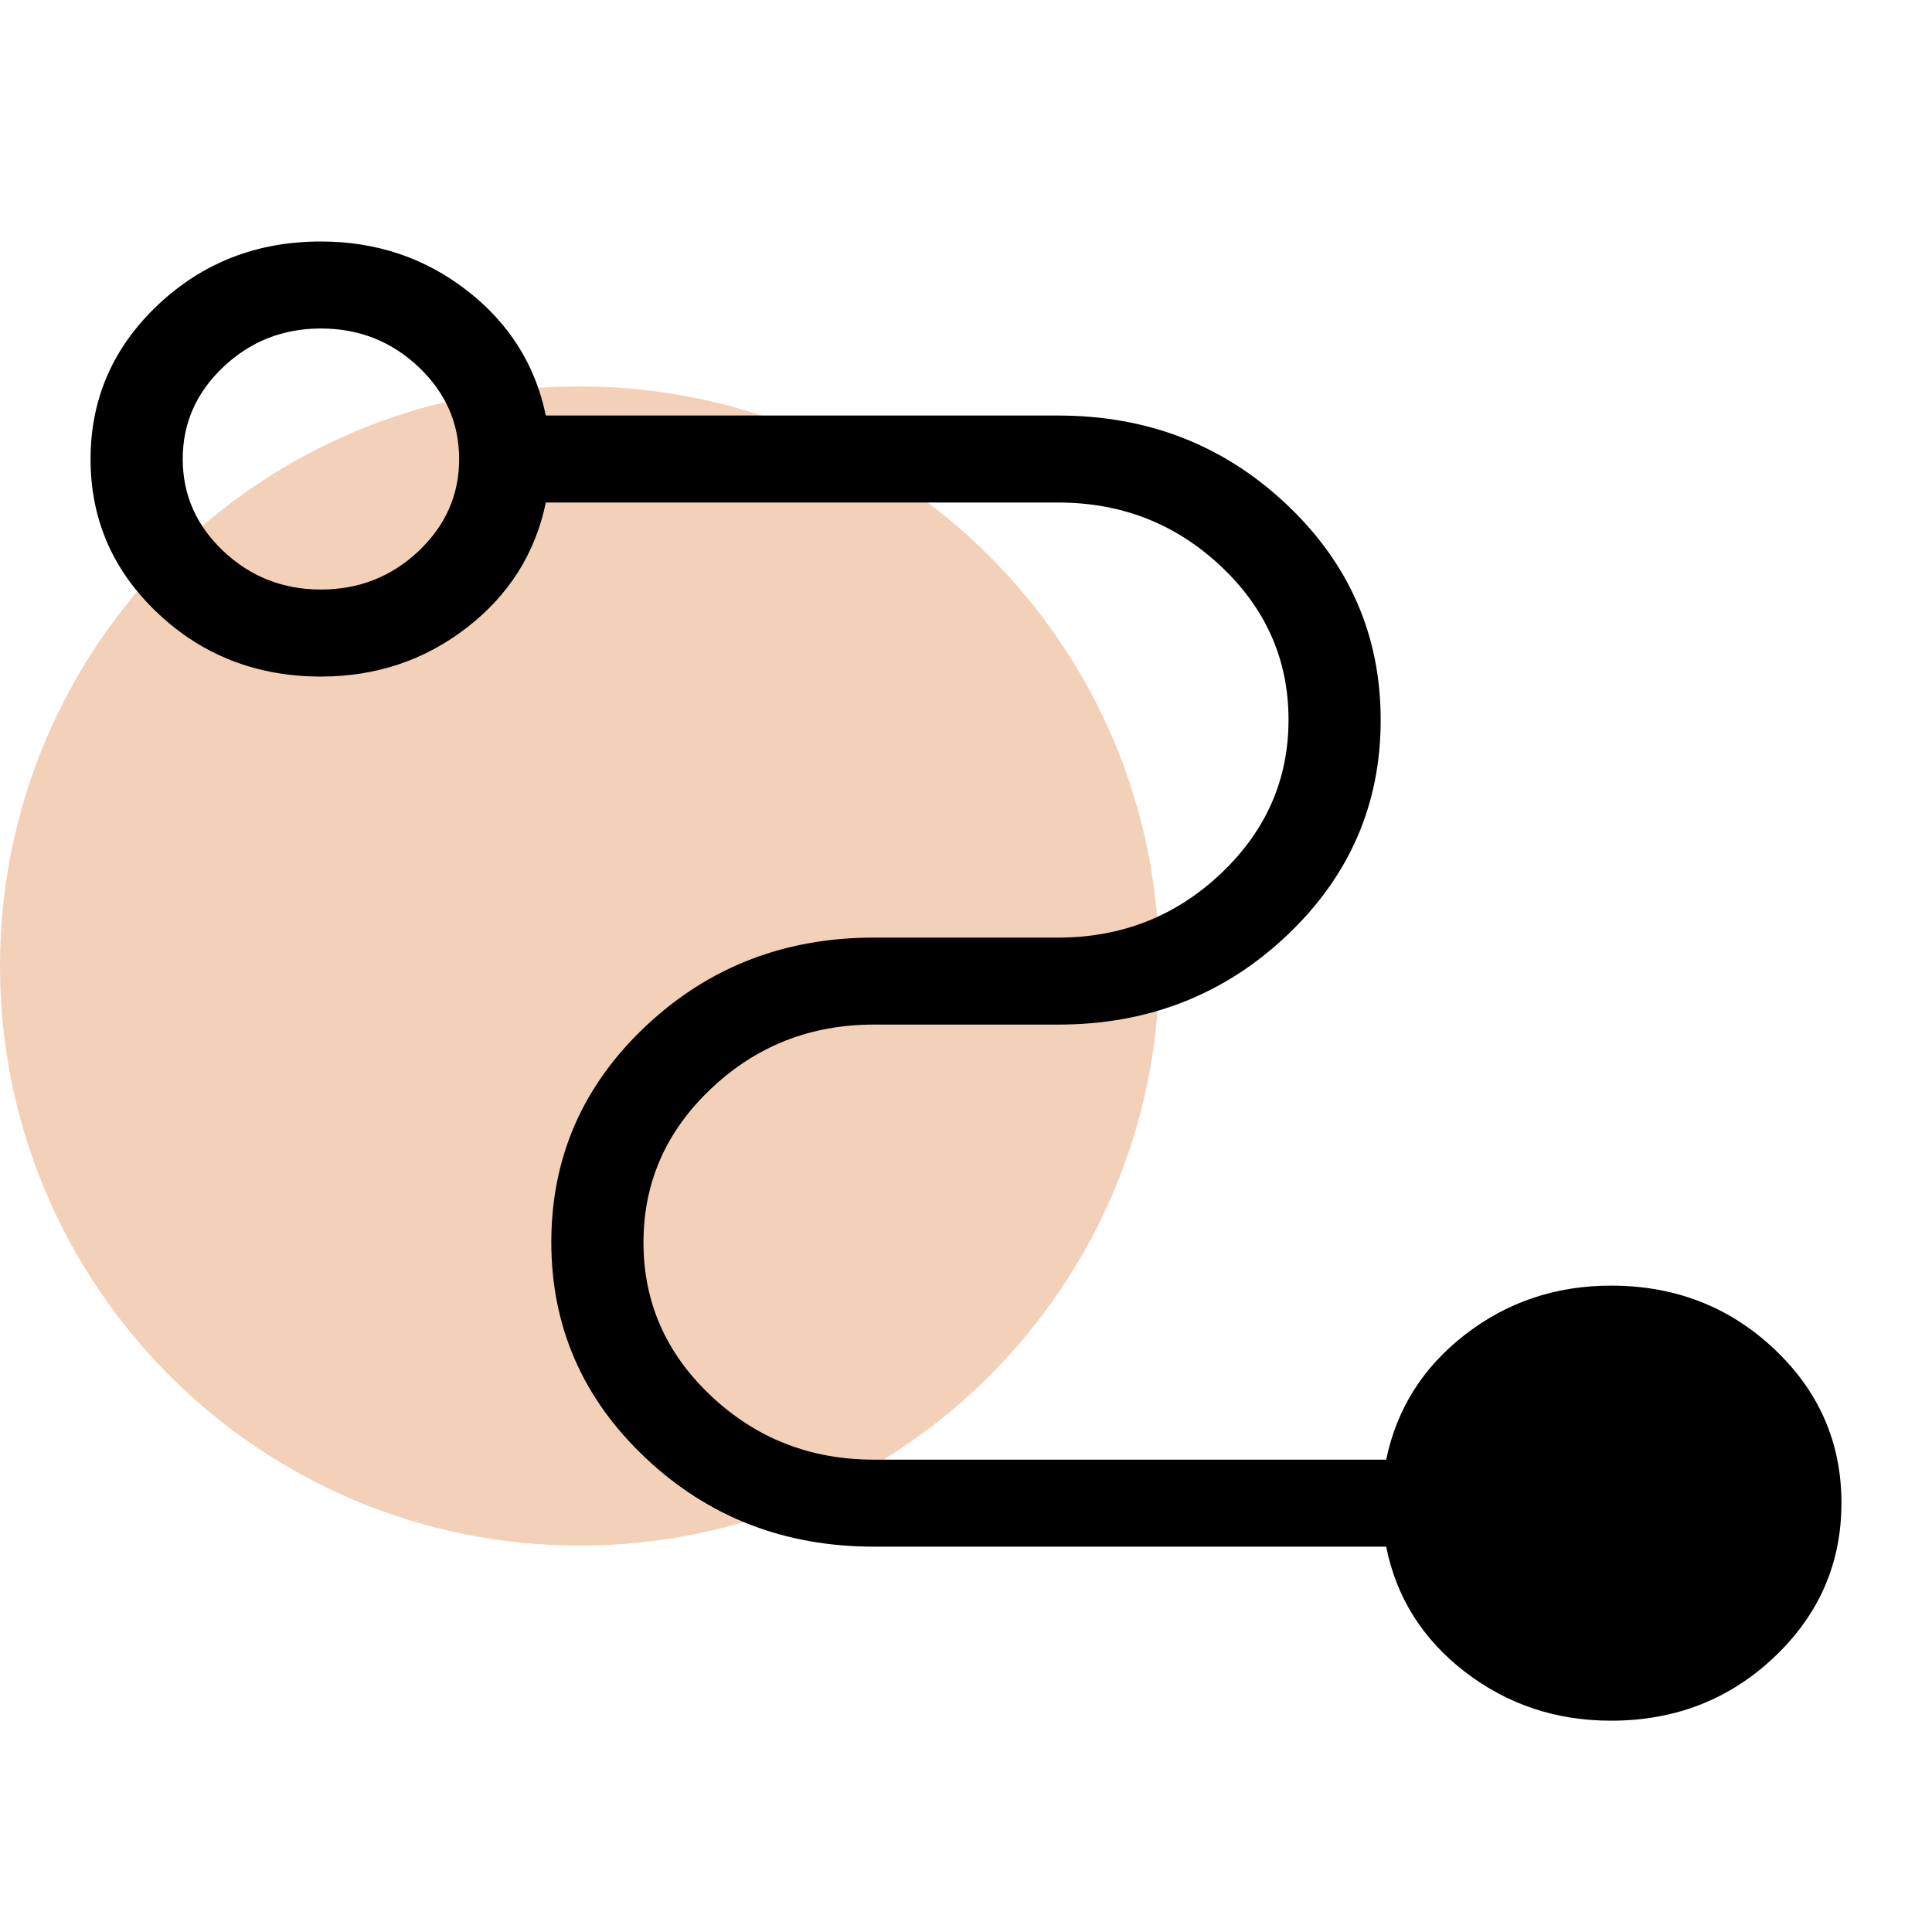
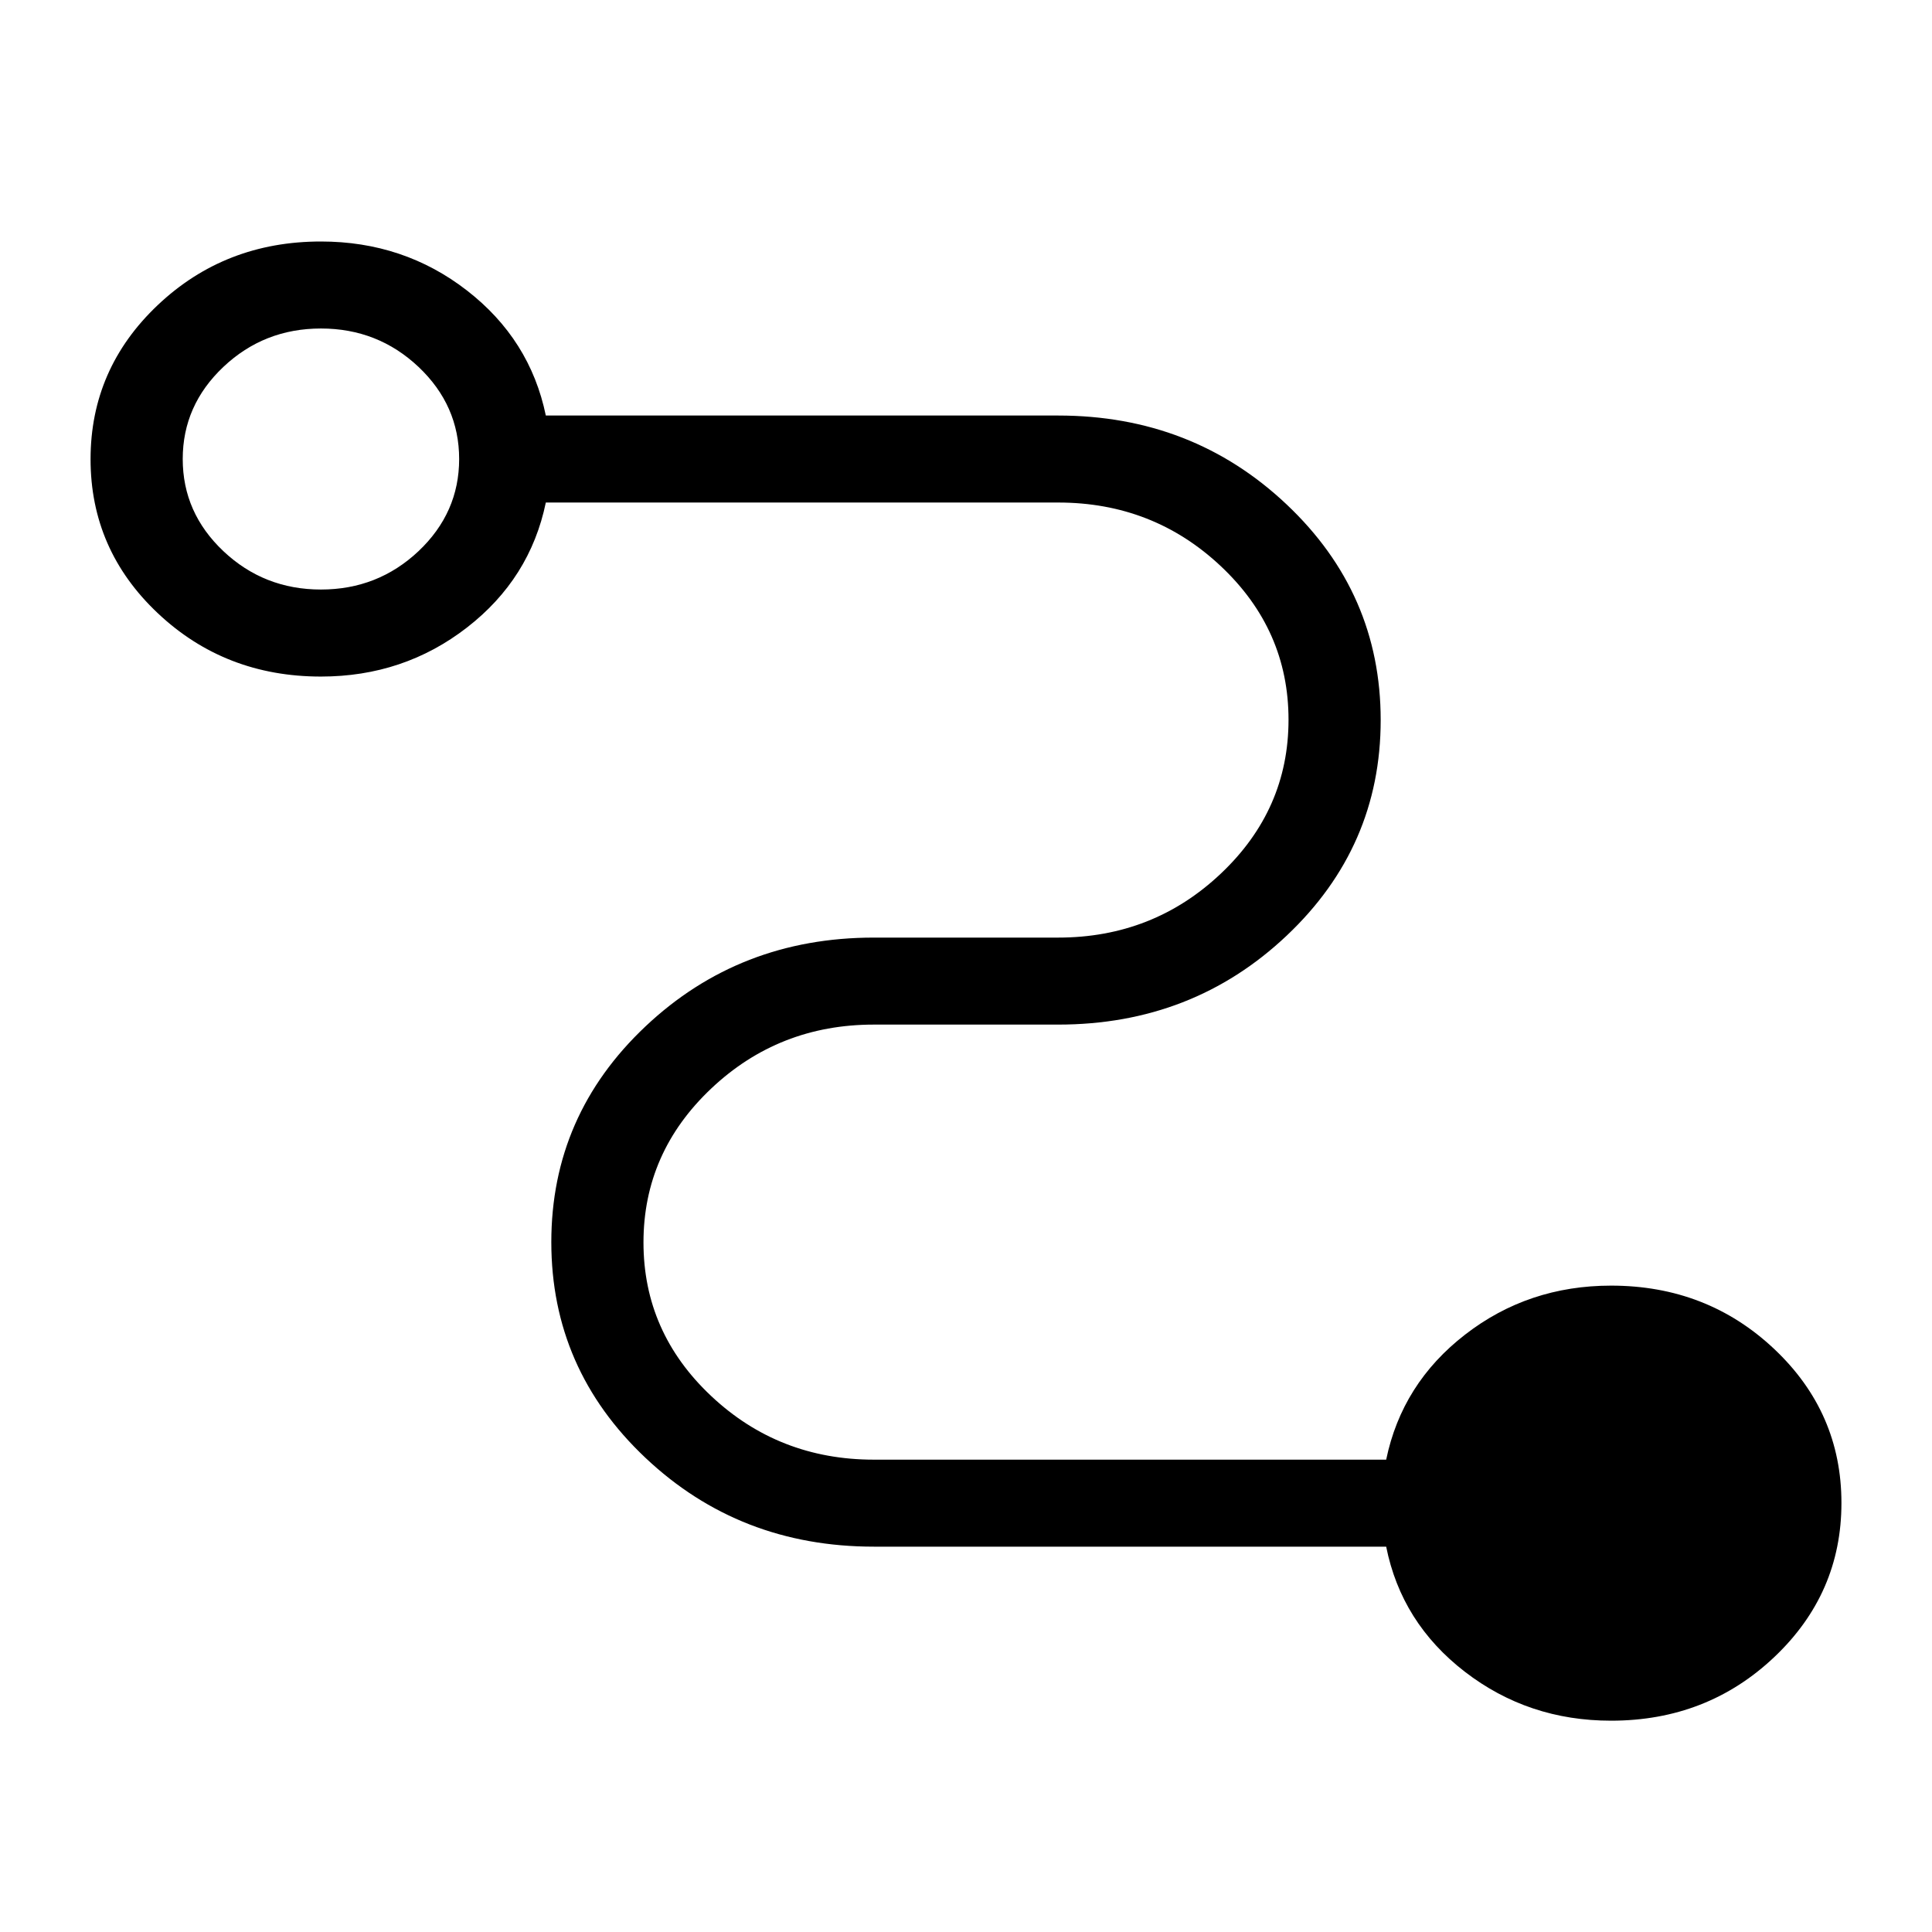
<svg xmlns="http://www.w3.org/2000/svg" width="64" height="64" viewBox="0 0 64 64" fill="none">
-   <path d="M19.2 51.2C29.804 51.2 38.4 42.604 38.4 32C38.4 21.396 29.804 12.8 19.2 12.8C8.596 12.8 0 21.396 0 32C0 42.604 8.596 51.2 19.2 51.2Z" fill="#F3D1B9" />
  <path d="M53.368 57C51.541 57 49.927 56.46 48.525 55.379C47.124 54.298 46.255 52.917 45.919 51.235H28.947C25.981 51.235 23.459 50.254 21.381 48.292C19.302 46.33 18.263 43.948 18.263 41.147C18.263 38.346 19.302 35.964 21.381 34.002C23.459 32.04 25.981 31.059 28.947 31.059H35.053C37.151 31.059 38.948 30.352 40.442 28.939C41.937 27.526 42.684 25.827 42.684 23.842C42.684 21.858 41.937 20.162 40.442 18.756C38.948 17.35 37.151 16.647 35.053 16.647H18.081C17.733 18.328 16.861 19.71 15.466 20.79C14.071 21.871 12.459 22.412 10.632 22.412C8.512 22.412 6.71 21.712 5.226 20.312C3.742 18.912 3 17.212 3 15.212C3 13.213 3.742 11.511 5.226 10.106C6.71 8.702 8.512 8 10.632 8C12.459 8 14.071 8.54 15.466 9.621C16.861 10.702 17.733 12.083 18.081 13.765H35.053C38.019 13.765 40.541 14.746 42.619 16.708C44.698 18.67 45.737 21.052 45.737 23.853C45.737 26.654 44.698 29.036 42.619 30.998C40.541 32.96 38.019 33.941 35.053 33.941H28.947C26.849 33.941 25.052 34.648 23.558 36.061C22.063 37.474 21.316 39.173 21.316 41.158C21.316 43.142 22.063 44.838 23.558 46.244C25.052 47.65 26.849 48.353 28.947 48.353H45.919C46.267 46.672 47.139 45.29 48.534 44.21C49.929 43.129 51.541 42.588 53.368 42.588C55.489 42.588 57.29 43.288 58.774 44.688C60.258 46.088 61 47.788 61 49.788C61 51.788 60.258 53.489 58.774 54.894C57.29 56.298 55.489 57 53.368 57ZM10.632 19.529C11.888 19.529 12.965 19.105 13.864 18.258C14.761 17.409 15.21 16.392 15.21 15.206C15.21 14.02 14.761 13.003 13.864 12.154C12.965 11.306 11.888 10.882 10.632 10.882C9.375 10.882 8.298 11.306 7.4 12.154C6.502 13.003 6.053 14.02 6.053 15.206C6.053 16.392 6.502 17.409 7.4 18.258C8.298 19.105 9.375 19.529 10.632 19.529Z" fill="black" />
</svg>